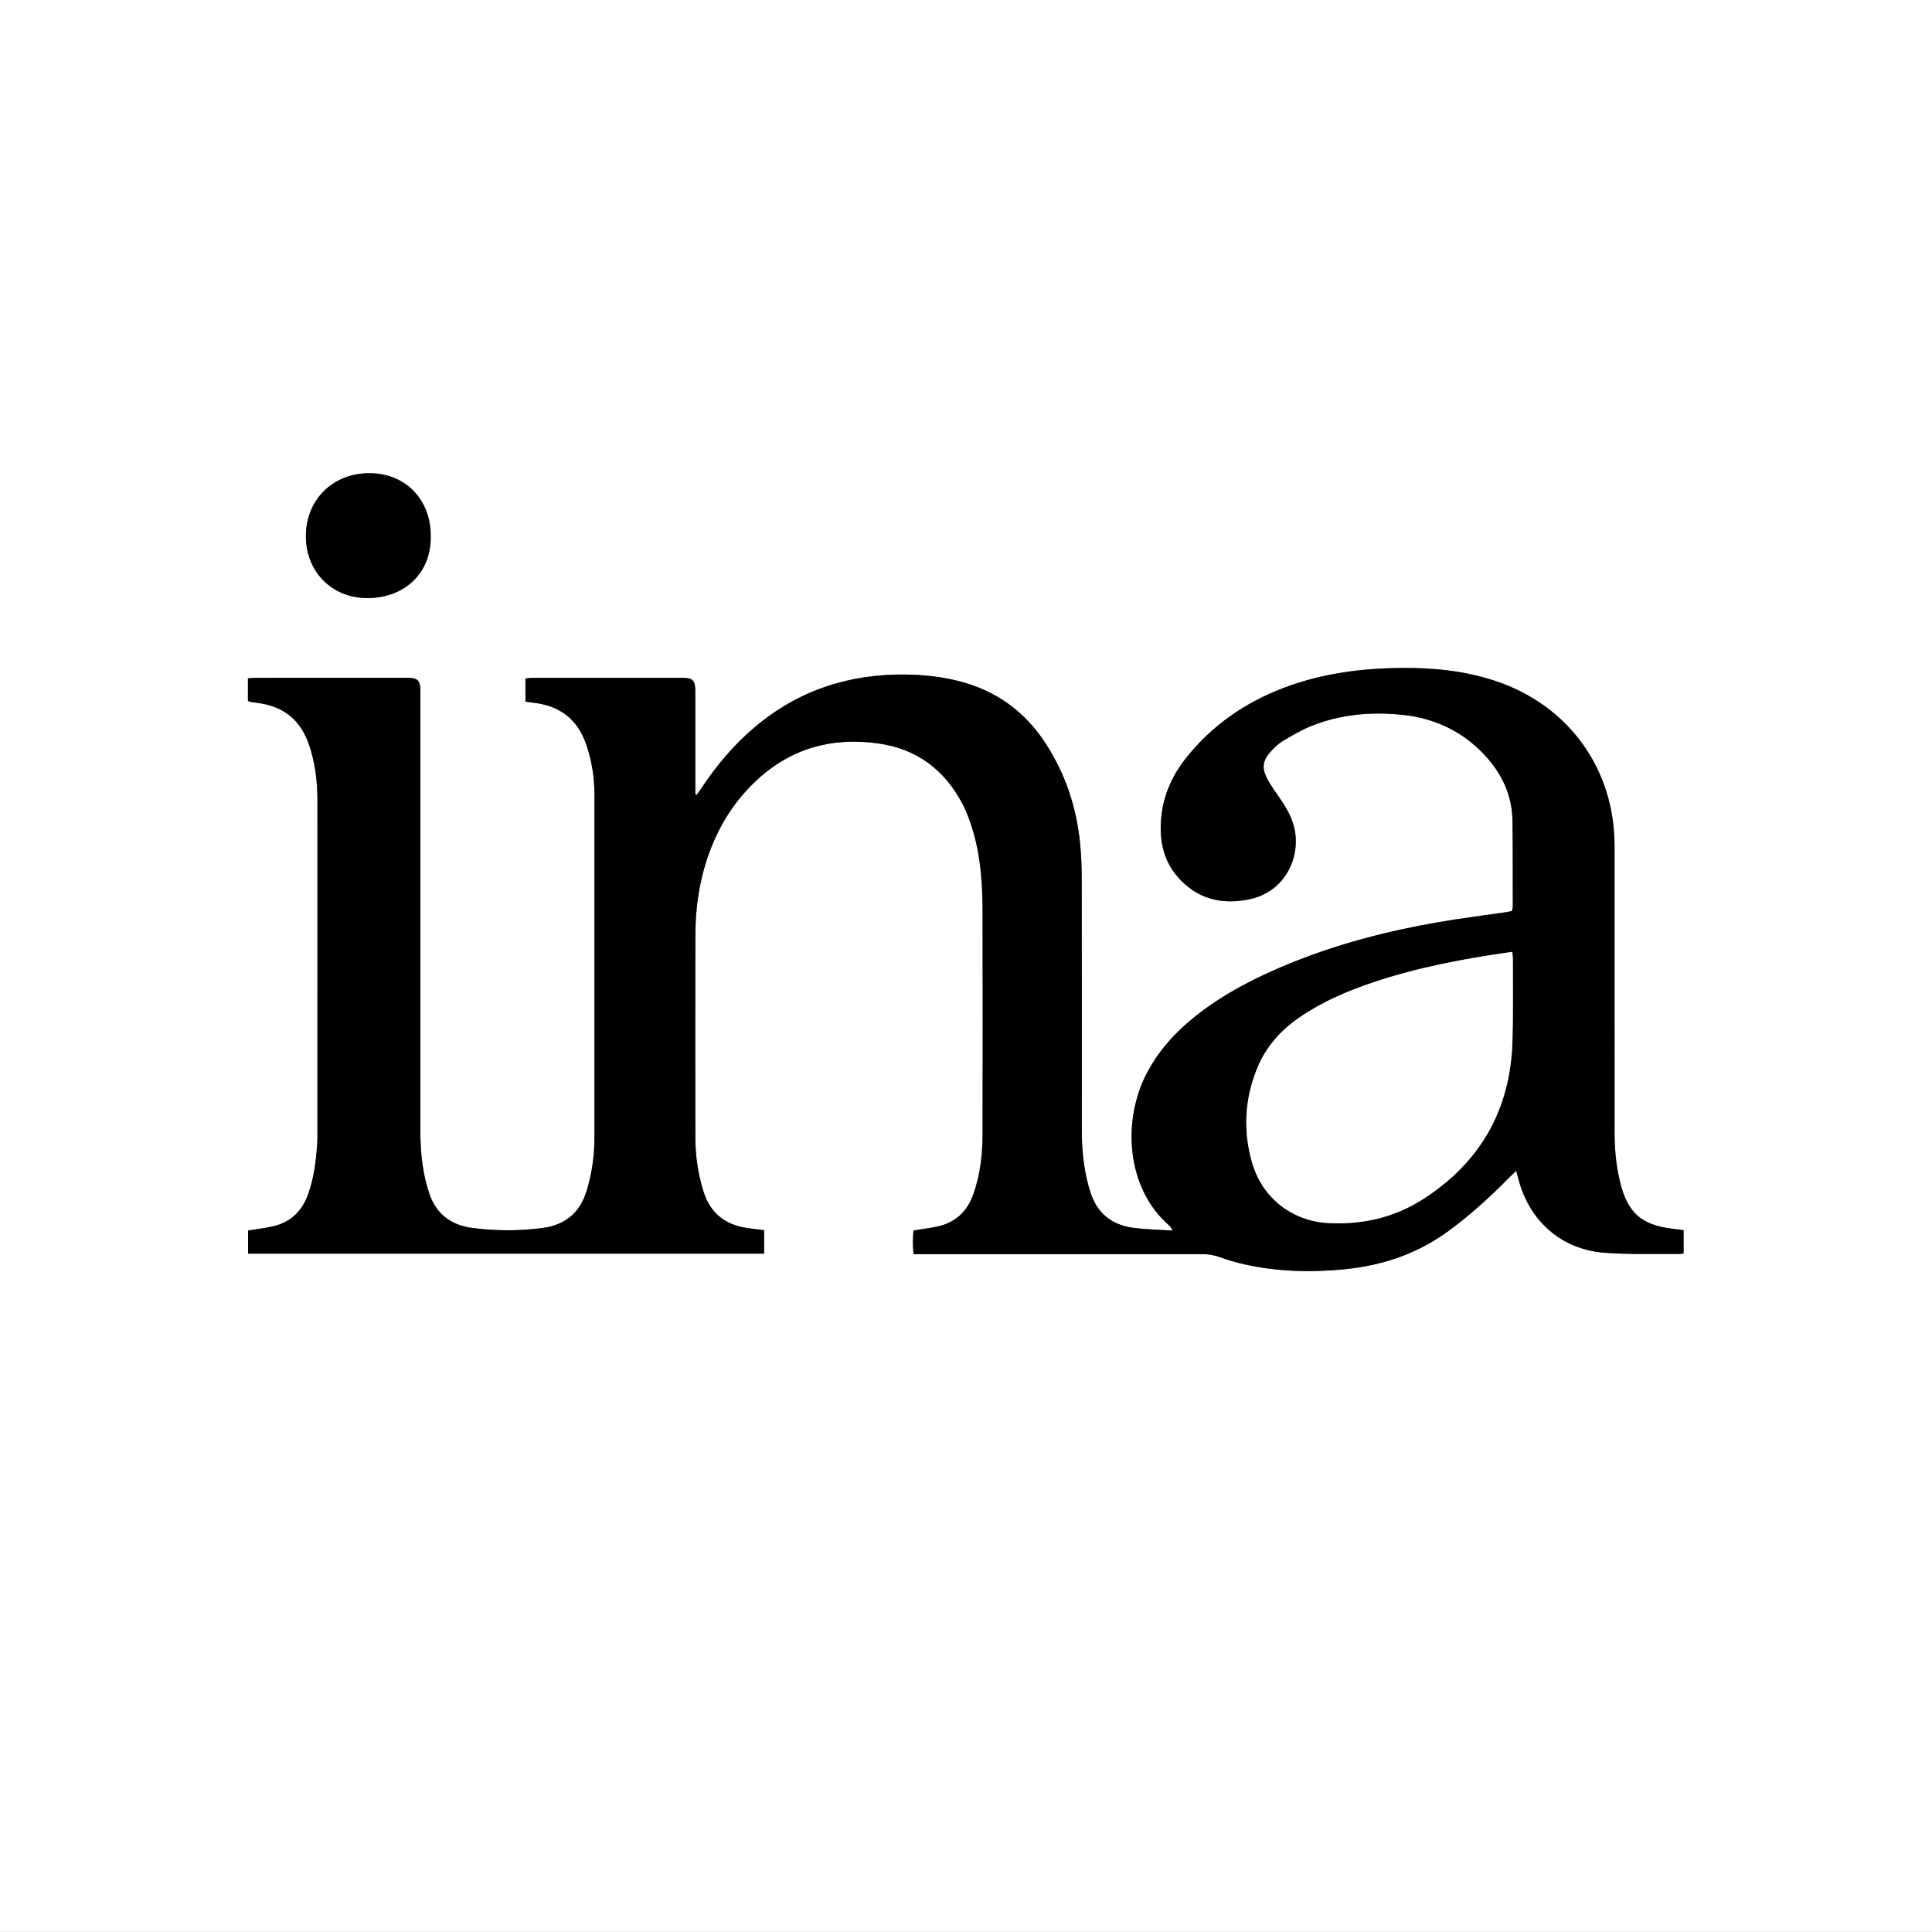
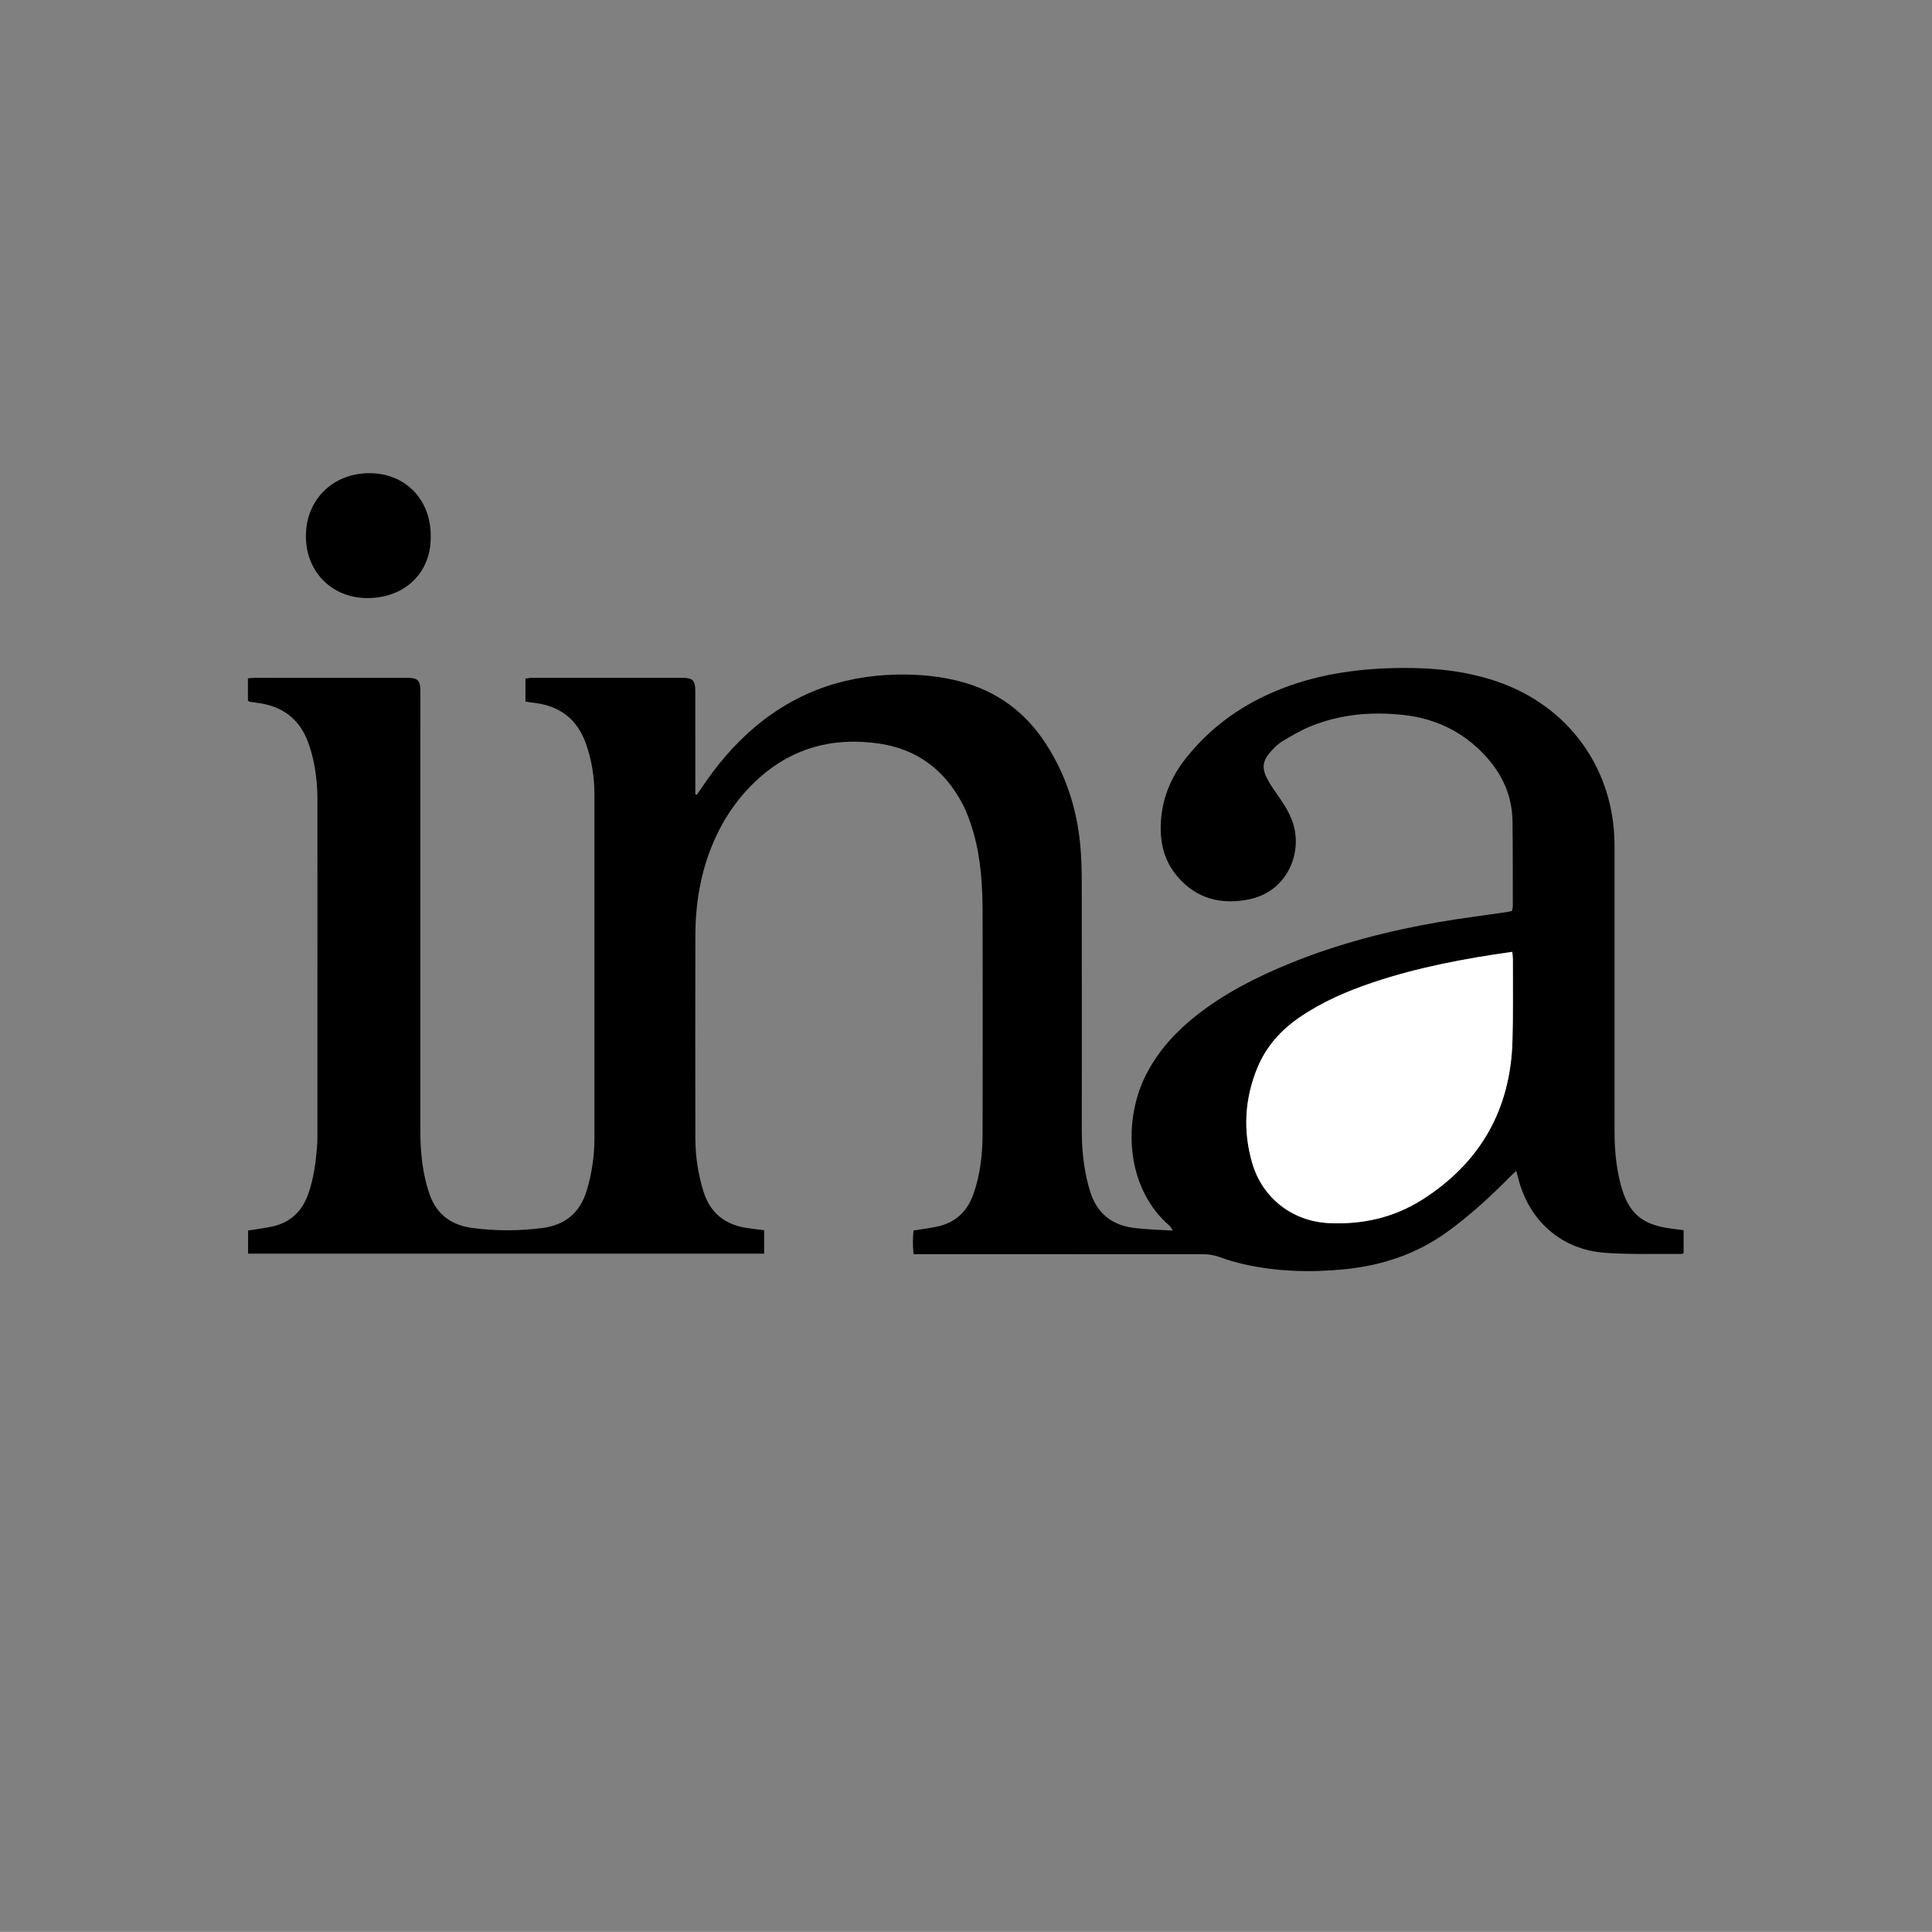
<svg xmlns="http://www.w3.org/2000/svg" version="1.1" id="Layer_1" x="0px" y="0px" viewBox="0 0 2361.099 2360.95" xml:space="preserve">
  <rect x="0" y="0" width="2361.099" height="2360.95" fill="#808080" stroke="none" />
  <g>
-     <path fill-rule="evenodd" clip-rule="evenodd" fill="#FFFFFF" d="M0,2360.95C0,1573.715,0,787.23,0,0   c786.994,0,1573.708,0,2361.099,0c0,786.95,0,1573.652,0,2360.95C1574.139,2360.95,787.671,2360.95,0,2360.95z M303.181,1532.062   c210.79,0,420.595,0,630.66,0c0-9.891,0-19.077,0-28.638c-7.062-0.894-13.627-1.634-20.165-2.566   c-27.298-3.893-45.782-18.148-54.072-45.102c-6.524-21.215-9.763-42.862-9.795-64.958c-0.124-82.662-0.211-165.324,0.013-247.986   c0.116-42.814,7.787-84.165,26.385-123.072c11.912-24.921,27.881-46.947,48.076-65.815c42.366-39.583,92.714-53.399,149.441-45.321   c47.052,6.699,80.945,32.457,102.704,74.131c5.802,11.113,9.962,23.283,13.419,35.384c9.138,31.993,10.912,64.98,10.981,98.021   c0.188,89.662,0.168,179.323-0.002,268.984c-0.048,25.082-2.715,49.878-11.069,73.781c-7.673,21.949-22.547,35.776-45.508,40.332   c-9.072,1.801-18.261,3.012-27.885,4.571c-0.88,9.539-0.994,18.931,0.1,28.952c5.009,0,8.967,0,12.925,0   c113.327,0,226.654,0.031,339.98-0.07c7.434-0.007,14.364,1.068,21.409,3.661c9.655,3.555,19.628,6.453,29.671,8.714   c40.37,9.09,81.207,10.16,122.256,6.137c45.609-4.469,87.814-18.283,125.355-45.284c27.982-20.127,53.195-43.336,77.342-67.802   c2.241-2.271,4.632-4.394,7.578-7.175c1.194,4.404,2.064,7.557,2.903,10.718c13.583,51.147,52.767,85.479,105.433,89.357   c31.164,2.295,62.584,1.131,93.889,1.45c0.839,0.008,1.686-0.832,2.32-1.167c0-9.488,0-18.675,0-27.877   c-5.652-0.734-10.596-1.365-15.535-2.02c-35.708-4.729-51.867-18.829-61.269-53.463c-0.262-0.964-0.437-1.951-0.681-2.919   c-5.175-20.489-6.889-41.368-6.894-62.421c-0.024-116.326-0.006-232.652-0.014-348.979   c-0.006-93.53-55.626-170.924-144.259-200.979c-37.397-12.682-75.962-16.6-115.197-16.343   c-50.029,0.327-99.017,6.725-145.974,24.78c-46.991,18.069-87.079,45.962-118.467,85.606c-17.568,22.19-28.376,47.362-30.38,75.855   c-1.795,25.499,3.209,49.197,20.391,69.04c23.25,26.851,53.118,34.345,86.877,27.606c44.496-8.882,63.595-51.544,55.834-86.661   c-3.22-14.573-10.934-27.063-19.381-39.154c-4.572-6.546-9.211-13.11-13.058-20.087c-8.083-14.662-6.855-23.821,4.7-36.161   c4.069-4.346,8.551-8.65,13.631-11.635c11.164-6.558,22.41-13.301,34.367-18.119c36.324-14.638,74.407-17.846,112.978-13.624   c38.375,4.199,71.642,19.898,98.451,48.182c21.698,22.892,34.384,49.809,34.8,81.669c0.451,34.657,0.322,69.321,0.371,103.982   c0.003,1.871-0.691,3.743-1.086,5.737c-2.346,0.51-4.256,1.045-6.203,1.331c-28.003,4.111-56.118,7.575-83.996,12.402   c-61.841,10.707-122.377,26.418-180.629,50.112c-41.191,16.755-80.649,36.741-115.697,64.533   c-24.279,19.251-44.782,41.747-59.402,69.341c-29.961,56.544-26.857,140.572,27.982,187.443c1.031,0.881,1.515,2.403,3.354,5.447   c-17.12-1.126-32.469-1.359-47.598-3.303c-26.971-3.462-45.23-18.156-53.272-44.626c-0.774-2.548-1.577-5.09-2.259-7.663   c-5.754-21.722-7.935-43.866-7.93-66.286c0.023-101.661,0.09-203.322-0.075-304.982c-0.025-15.305-0.477-30.679-1.97-45.898   c-4.294-43.778-17.675-84.613-41.564-121.76c-25.478-39.613-60.899-65.436-106.685-77.046c-20.802-5.275-41.895-7.614-63.291-7.982   c-69.649-1.201-132.006,18.754-185.678,63.906c-25.708,21.626-47.117,47.037-65.634,74.973c-1.847,2.787-3.847,5.473-5.775,8.205   c-0.553-0.313-1.105-0.627-1.658-0.94c0-3.646,0-7.292,0-10.938c0-38.331,0.029-76.662-0.018-114.993   c-0.017-12.961-3.098-16.208-15.69-16.22c-61.33-0.057-122.66-0.036-183.989,0.012c-2.528,0.002-5.057,0.548-7.889,0.875   c0,9.571,0,18.475,0,28.156c3.492,0.512,6.71,1.082,9.951,1.441c31.485,3.493,53.155,19.602,63.873,49.725   c7.22,20.292,10.501,41.291,10.509,62.772c0.051,139.658,0.058,279.316-0.006,418.976c-0.011,22.105-3.124,43.78-9.571,65.006   c-8.162,26.876-26.39,41.801-53.805,45.382c-28.526,3.728-57.194,3.724-85.719,0.015c-27.389-3.562-45.888-18.326-53.753-45.359   c-0.744-2.557-1.604-5.08-2.295-7.649c-5.837-21.724-7.636-43.891-7.629-66.312c0.055-178.656,0.034-357.313,0.021-535.97   c-0.001-14.234-2.768-17.075-16.801-17.083c-61.33-0.034-122.659-0.025-183.989,0.012c-3.189,0.002-6.379,0.402-9.949,0.643   c0,9.819,0,18.684,0,27.248c1.017,0.672,1.526,1.261,2.118,1.357c3.28,0.539,6.578,0.977,9.875,1.413   c29.644,3.93,50.632,19.047,61.291,47.468c1.401,3.736,2.715,7.52,3.809,11.355c5.614,19.684,7.866,39.801,7.861,60.24   c-0.037,134.991-0.018,269.983-0.027,404.976c0,4.666,0.088,9.345-0.218,13.994c-1.422,21.657-4.006,43.089-11.618,63.651   c-7.689,20.771-22.173,33.679-43.769,38.285c-9.406,2.007-18.99,3.176-29.146,4.831   C303.181,1512.886,303.181,1522.054,303.181,1532.062z M526.359,656.241c0.858-43.926-29.461-78.496-76.152-77.936   c-44.325,0.533-76.695,33.201-76.379,77.565c0.312,43.698,32.698,75.579,76.233,75.042   C495.356,730.354,526.763,699.617,526.359,656.241z" />
    <path fill-rule="evenodd" clip-rule="evenodd" d="M303.181,1532.062c0-10.008,0-19.176,0-28.231   c10.155-1.655,19.739-2.824,29.146-4.831c21.596-4.606,36.079-17.515,43.769-38.285c7.612-20.563,10.196-41.994,11.618-63.651   c0.306-4.649,0.218-9.328,0.218-13.994c0.01-134.992-0.01-269.984,0.027-404.976c0.005-20.439-2.247-40.557-7.861-60.24   c-1.094-3.836-2.407-7.619-3.809-11.355c-10.659-28.421-31.647-43.538-61.291-47.468c-3.297-0.437-6.595-0.874-9.875-1.413   c-0.592-0.097-1.102-0.686-2.118-1.357c0-8.564,0-17.429,0-27.248c3.57-0.24,6.76-0.641,9.949-0.643   c61.33-0.037,122.659-0.046,183.989-0.012c14.033,0.008,16.8,2.849,16.801,17.083c0.013,178.656,0.033,357.313-0.021,535.97   c-0.007,22.421,1.792,44.588,7.629,66.312c0.69,2.569,1.551,5.093,2.295,7.649c7.865,27.033,26.364,41.798,53.753,45.359   c28.524,3.709,57.192,3.713,85.719-0.015c27.415-3.581,45.643-18.506,53.805-45.382c6.447-21.226,9.561-42.9,9.571-65.006   c0.063-139.659,0.057-279.317,0.006-418.976c-0.008-21.481-3.289-42.48-10.509-62.772c-10.718-30.123-32.388-46.231-63.873-49.725   c-3.241-0.359-6.459-0.93-9.951-1.441c0-9.682,0-18.585,0-28.156c2.832-0.327,5.36-0.873,7.889-0.875   c61.329-0.048,122.659-0.068,183.989-0.012c12.593,0.012,15.674,3.259,15.69,16.22c0.047,38.331,0.018,76.662,0.018,114.993   c0,3.646,0,7.292,0,10.938c0.553,0.313,1.105,0.627,1.658,0.94c1.929-2.732,3.929-5.418,5.775-8.205   c18.517-27.936,39.926-53.347,65.634-74.973c53.672-45.152,116.028-65.107,185.678-63.906c21.396,0.368,42.489,2.707,63.291,7.982   c45.785,11.61,81.207,37.433,106.685,77.046c23.89,37.146,37.271,77.981,41.564,121.76c1.493,15.22,1.944,30.594,1.97,45.898   c0.165,101.66,0.099,203.321,0.075,304.982c-0.005,22.42,2.176,44.564,7.93,66.286c0.682,2.573,1.484,5.115,2.259,7.663   c8.042,26.47,26.302,41.164,53.272,44.626c15.129,1.943,30.478,2.177,47.598,3.303c-1.839-3.044-2.322-4.566-3.354-5.447   c-54.84-46.871-57.943-130.899-27.982-187.443c14.62-27.594,35.123-50.09,59.402-69.341   c35.048-27.792,74.506-47.778,115.697-64.533c58.252-23.694,118.788-39.405,180.629-50.112   c27.878-4.827,55.993-8.291,83.996-12.402c1.947-0.286,3.857-0.821,6.203-1.331c0.395-1.994,1.089-3.866,1.086-5.737   c-0.049-34.661,0.08-69.325-0.371-103.982c-0.416-31.86-13.102-58.777-34.8-81.669c-26.81-28.283-60.076-43.982-98.451-48.182   c-38.57-4.222-76.653-1.014-112.978,13.624c-11.957,4.818-23.203,11.562-34.367,18.119c-5.08,2.984-9.562,7.289-13.631,11.635   c-11.556,12.34-12.783,21.499-4.7,36.161c3.847,6.977,8.485,13.541,13.058,20.087c8.447,12.091,16.161,24.581,19.381,39.154   c7.761,35.117-11.338,77.779-55.834,86.661c-33.759,6.738-63.627-0.756-86.877-27.606c-17.182-19.843-22.186-43.541-20.391-69.04   c2.004-28.493,12.812-53.665,30.38-75.855c31.388-39.645,71.476-67.537,118.467-85.606c46.957-18.056,95.944-24.453,145.974-24.78   c39.235-0.257,77.8,3.661,115.197,16.343c88.633,30.056,144.253,107.449,144.259,200.979   c0.008,116.327-0.011,232.653,0.014,348.979c0.005,21.053,1.719,41.932,6.894,62.421c0.244,0.968,0.419,1.955,0.681,2.919   c9.401,34.634,25.561,48.733,61.269,53.463c4.939,0.654,9.883,1.285,15.535,2.02c0,9.202,0,18.389,0,27.877   c-0.635,0.335-1.481,1.175-2.32,1.167c-31.305-0.319-62.725,0.845-93.889-1.45c-52.666-3.879-91.85-38.21-105.433-89.357   c-0.839-3.161-1.709-6.313-2.903-10.718c-2.946,2.781-5.337,4.904-7.578,7.175c-24.146,24.466-49.359,47.675-77.342,67.802   c-37.541,27.001-79.746,40.815-125.355,45.284c-41.049,4.023-81.886,2.953-122.256-6.137c-10.043-2.261-20.016-5.159-29.671-8.714   c-7.045-2.593-13.976-3.668-21.409-3.661c-113.326,0.102-226.653,0.07-339.98,0.07c-3.958,0-7.916,0-12.925,0   c-1.094-10.021-0.979-19.413-0.1-28.952c9.624-1.56,18.813-2.771,27.885-4.571c22.961-4.556,37.835-18.383,45.508-40.332   c8.354-23.903,11.021-48.699,11.069-73.781c0.17-89.661,0.189-179.322,0.002-268.984c-0.069-33.04-1.844-66.027-10.981-98.021   c-3.457-12.101-7.617-24.271-13.419-35.384c-21.759-41.674-55.652-67.432-102.704-74.131   c-56.728-8.078-107.075,5.738-149.441,45.321c-20.195,18.868-36.164,40.895-48.076,65.815   c-18.598,38.907-26.269,80.258-26.385,123.072c-0.224,82.662-0.137,165.324-0.013,247.986c0.032,22.096,3.271,43.743,9.795,64.958   c8.29,26.953,26.774,41.209,54.072,45.102c6.538,0.933,13.104,1.673,20.165,2.566c0,9.561,0,18.747,0,28.638   C723.775,1532.062,513.971,1532.062,303.181,1532.062z M1848.147,1163.263c-58.229,8.244-114.744,18.804-169.571,37.162   c-32.02,10.722-62.858,23.916-90.795,43.188c-22.732,15.684-40.55,35.714-51.116,61.348   c-15.646,37.955-17.759,77.124-6.305,116.436c12.49,42.87,49.089,71.132,93.517,73.331c41.002,2.031,79.723-6.662,114.454-28.786   c70.696-45.035,107.638-109.878,110.038-193.759c0.953-33.29,0.408-66.623,0.493-99.937   C1848.869,1169.653,1848.462,1167.059,1848.147,1163.263z" />
    <path fill-rule="evenodd" clip-rule="evenodd" d="M526.359,656.241c0.403,43.376-31.003,74.113-76.298,74.672   c-43.535,0.537-75.922-31.344-76.233-75.042c-0.316-44.364,32.054-77.032,76.379-77.565   C496.898,577.745,527.218,612.315,526.359,656.241z" />
    <path fill-rule="evenodd" clip-rule="evenodd" fill="#FFFFFF" d="M1848.147,1163.263c0.314,3.796,0.722,6.391,0.715,8.983   c-0.085,33.313,0.46,66.646-0.493,99.937c-2.4,83.881-39.342,148.724-110.038,193.759c-34.731,22.124-73.452,30.817-114.454,28.786   c-44.428-2.199-81.026-30.461-93.517-73.331c-11.454-39.312-9.341-78.48,6.305-116.436c10.566-25.634,28.384-45.664,51.116-61.348   c27.937-19.272,58.775-32.467,90.795-43.188C1733.403,1182.066,1789.918,1171.507,1848.147,1163.263z" />
  </g>
</svg>